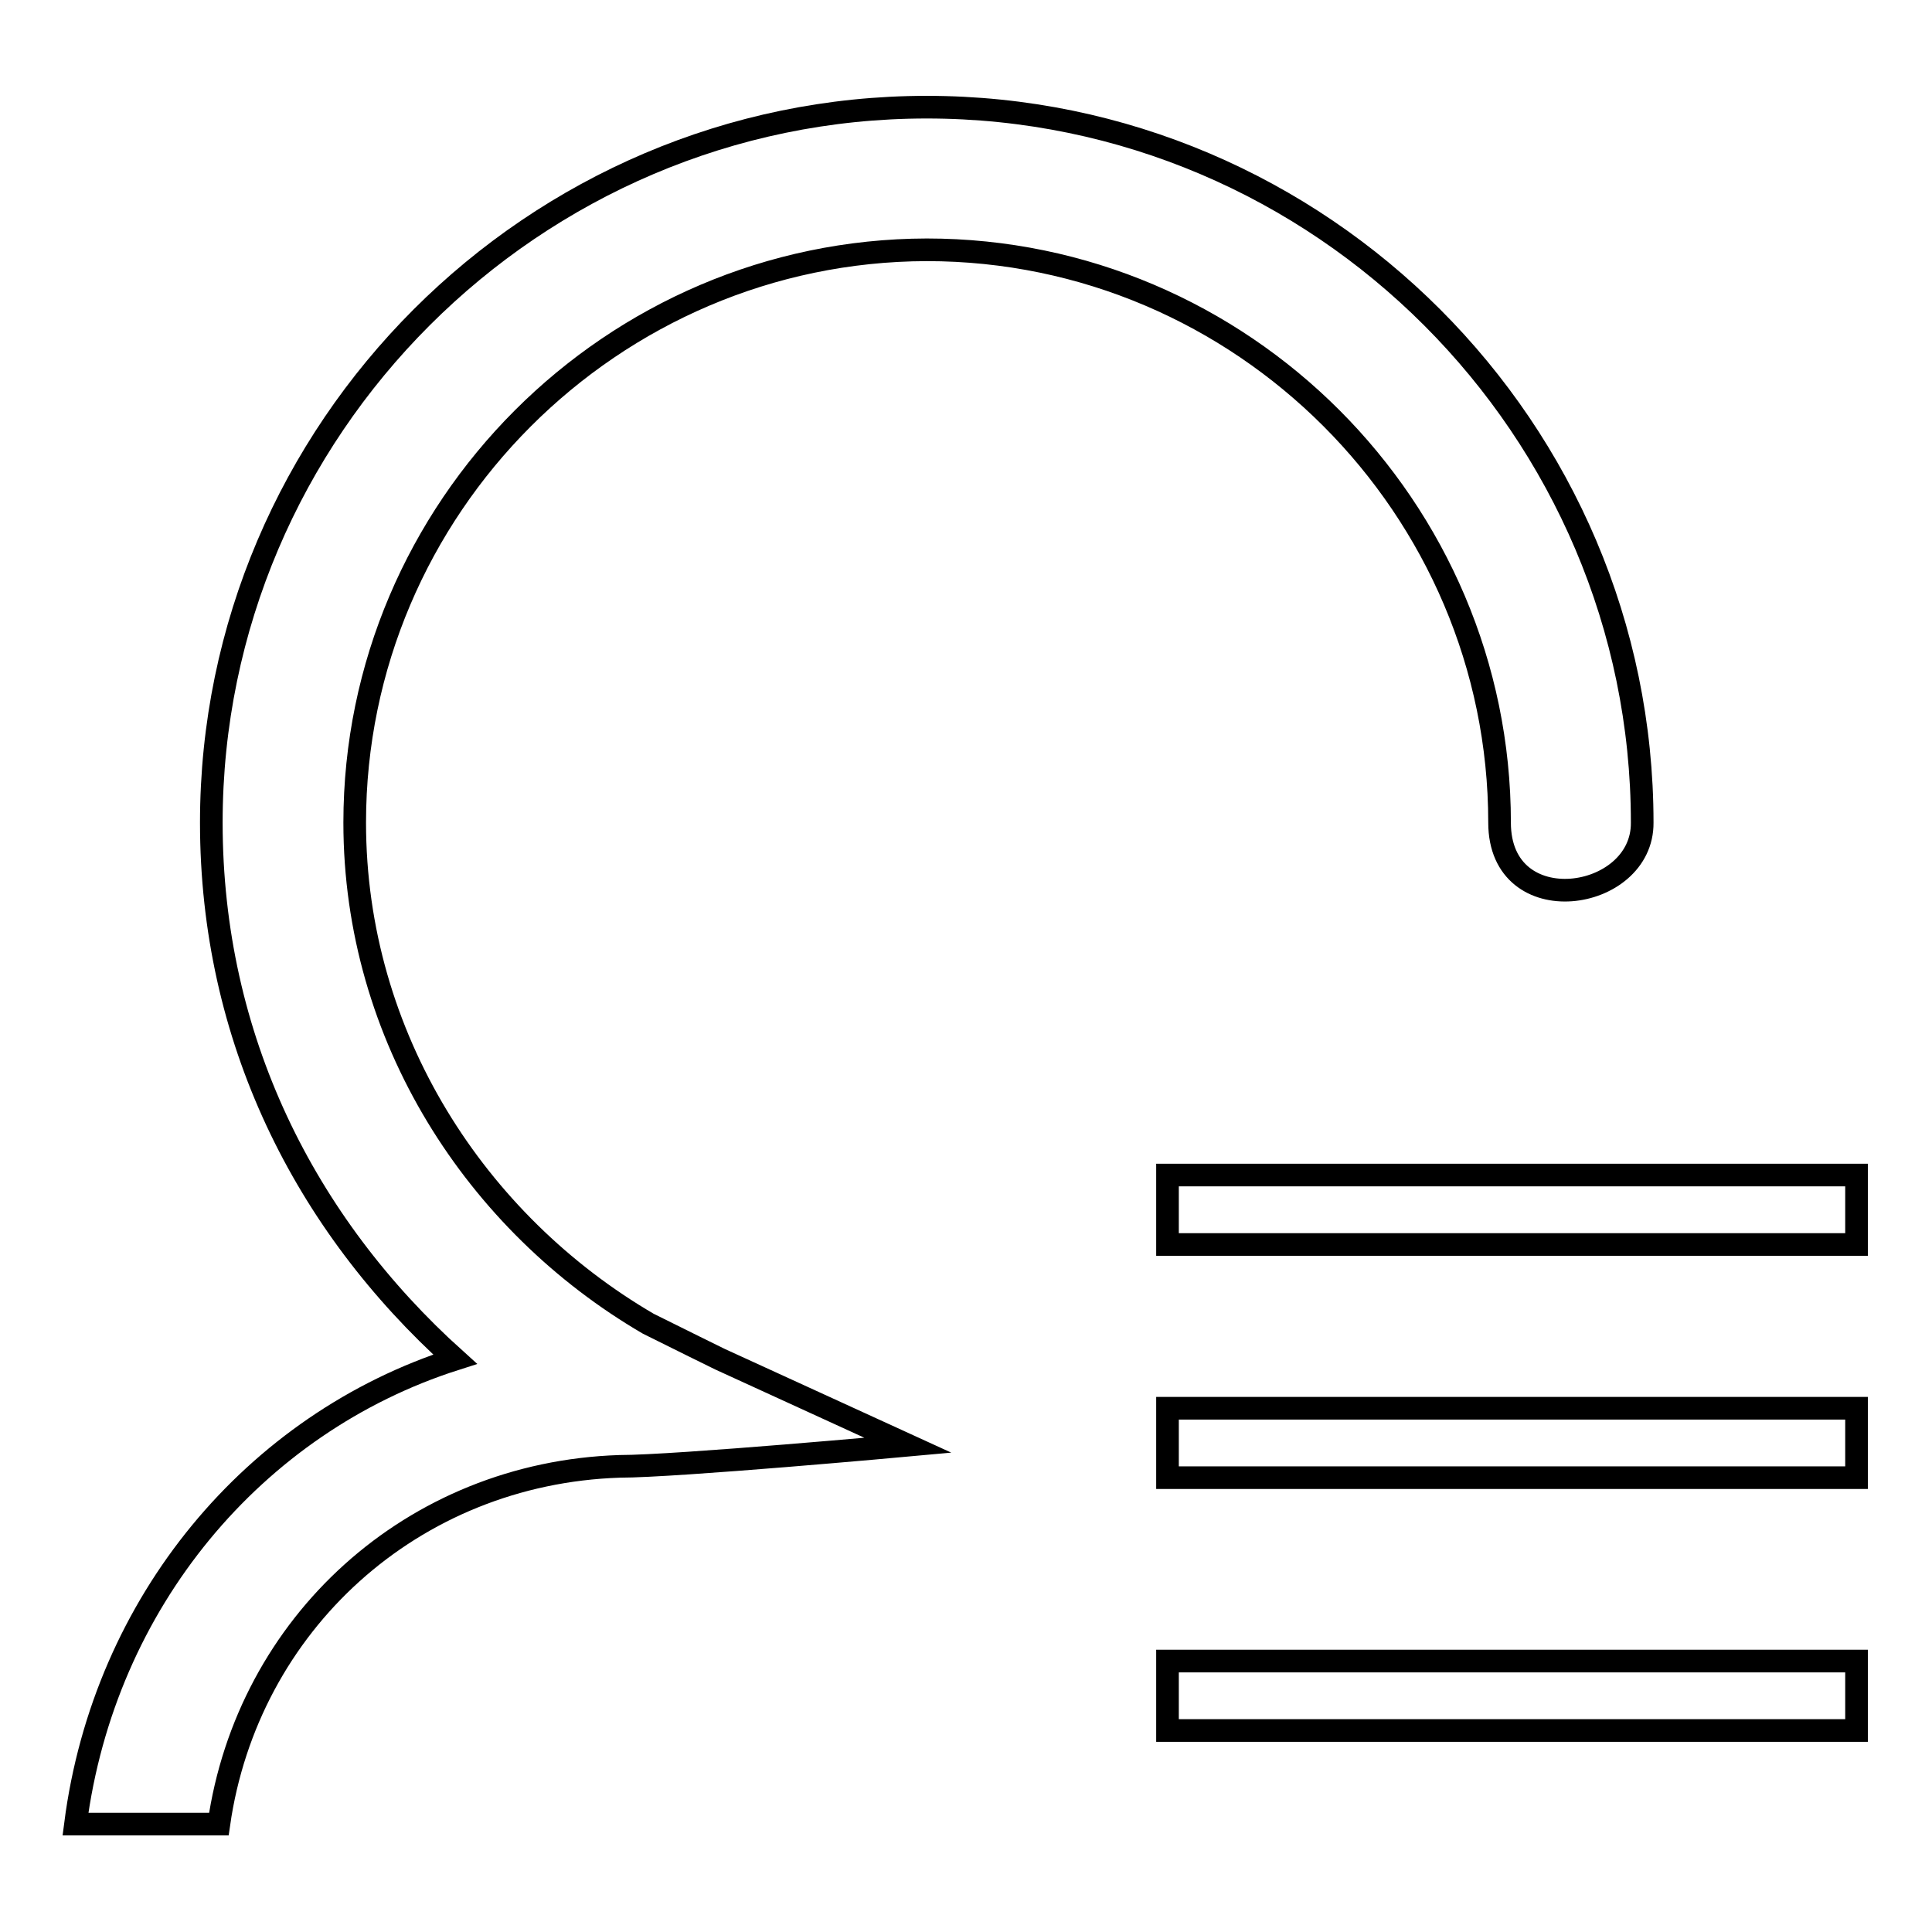
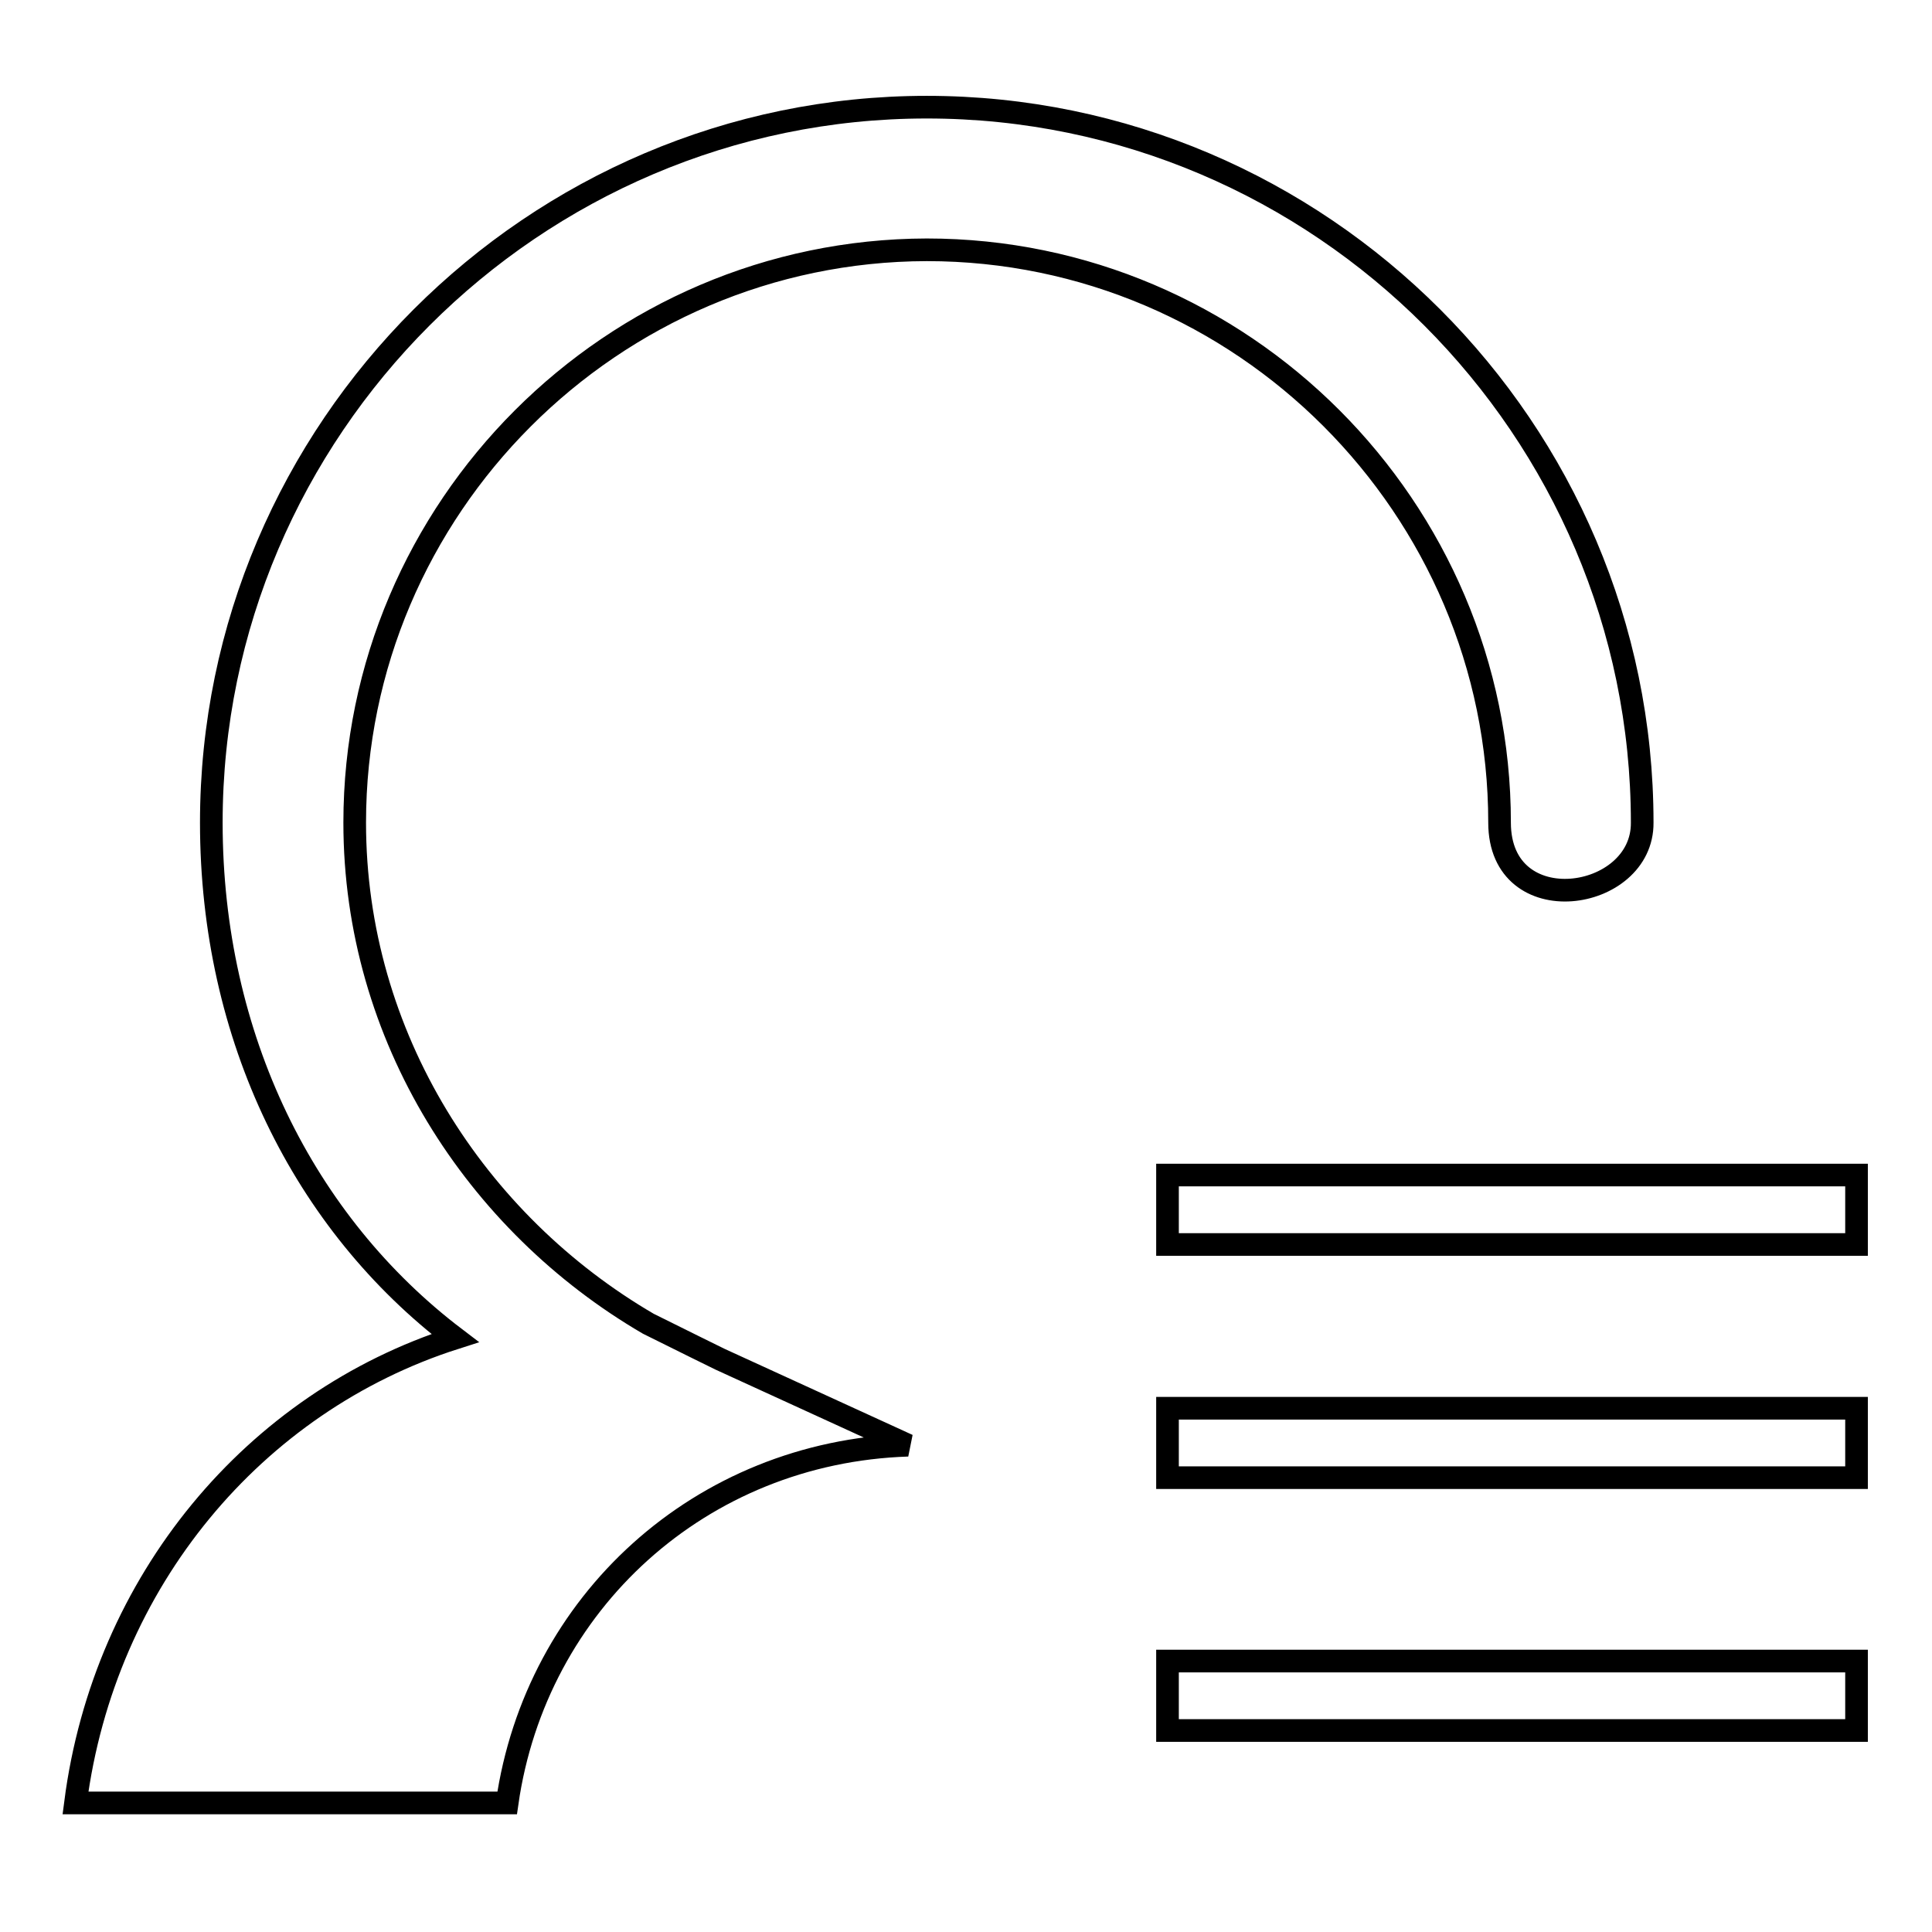
<svg xmlns="http://www.w3.org/2000/svg" version="1.1" x="0px" y="0px" viewBox="0 0 256 256" enable-background="new 0 0 256 256" xml:space="preserve">
  <g>
    <g>
-       <path stroke-width="3" fill-opacity="0" stroke="#000000" d="M198.7,109c0-41.7-34.1-75.9-75.9-75.9C81.1,33.2,47,67.3,47,109c0,28.4,16.1,53.1,38.9,66.4c3.8,1.9,9.5,4.7,9.5,4.7l24.9,11.4c0,0-30.6,2.8-38.2,2.8c-27.5,0.9-49.3,20.9-53.1,47.4H10c3.8-29.4,23.7-53.1,50.3-61.6C40.3,162.1,28,137.5,28,109c0-52.1,42.7-94.8,94.8-94.8c52.2,0,94.8,42.7,94.8,94.8C217.7,119.5,198.7,122.3,198.7,109z M246,164.9h-91.3v-9.2H246V164.9z M246,195.8h-91.3v-9.2H246V195.8z M246,229.3h-91.3v-9.2H246V229.3z" />
+       <path stroke-width="3" fill-opacity="0" stroke="#000000" d="M198.7,109c0-41.7-34.1-75.9-75.9-75.9C81.1,33.2,47,67.3,47,109c0,28.4,16.1,53.1,38.9,66.4c3.8,1.9,9.5,4.7,9.5,4.7l24.9,11.4c-27.5,0.9-49.3,20.9-53.1,47.4H10c3.8-29.4,23.7-53.1,50.3-61.6C40.3,162.1,28,137.5,28,109c0-52.1,42.7-94.8,94.8-94.8c52.2,0,94.8,42.7,94.8,94.8C217.7,119.5,198.7,122.3,198.7,109z M246,164.9h-91.3v-9.2H246V164.9z M246,195.8h-91.3v-9.2H246V195.8z M246,229.3h-91.3v-9.2H246V229.3z" />
    </g>
  </g>
</svg>